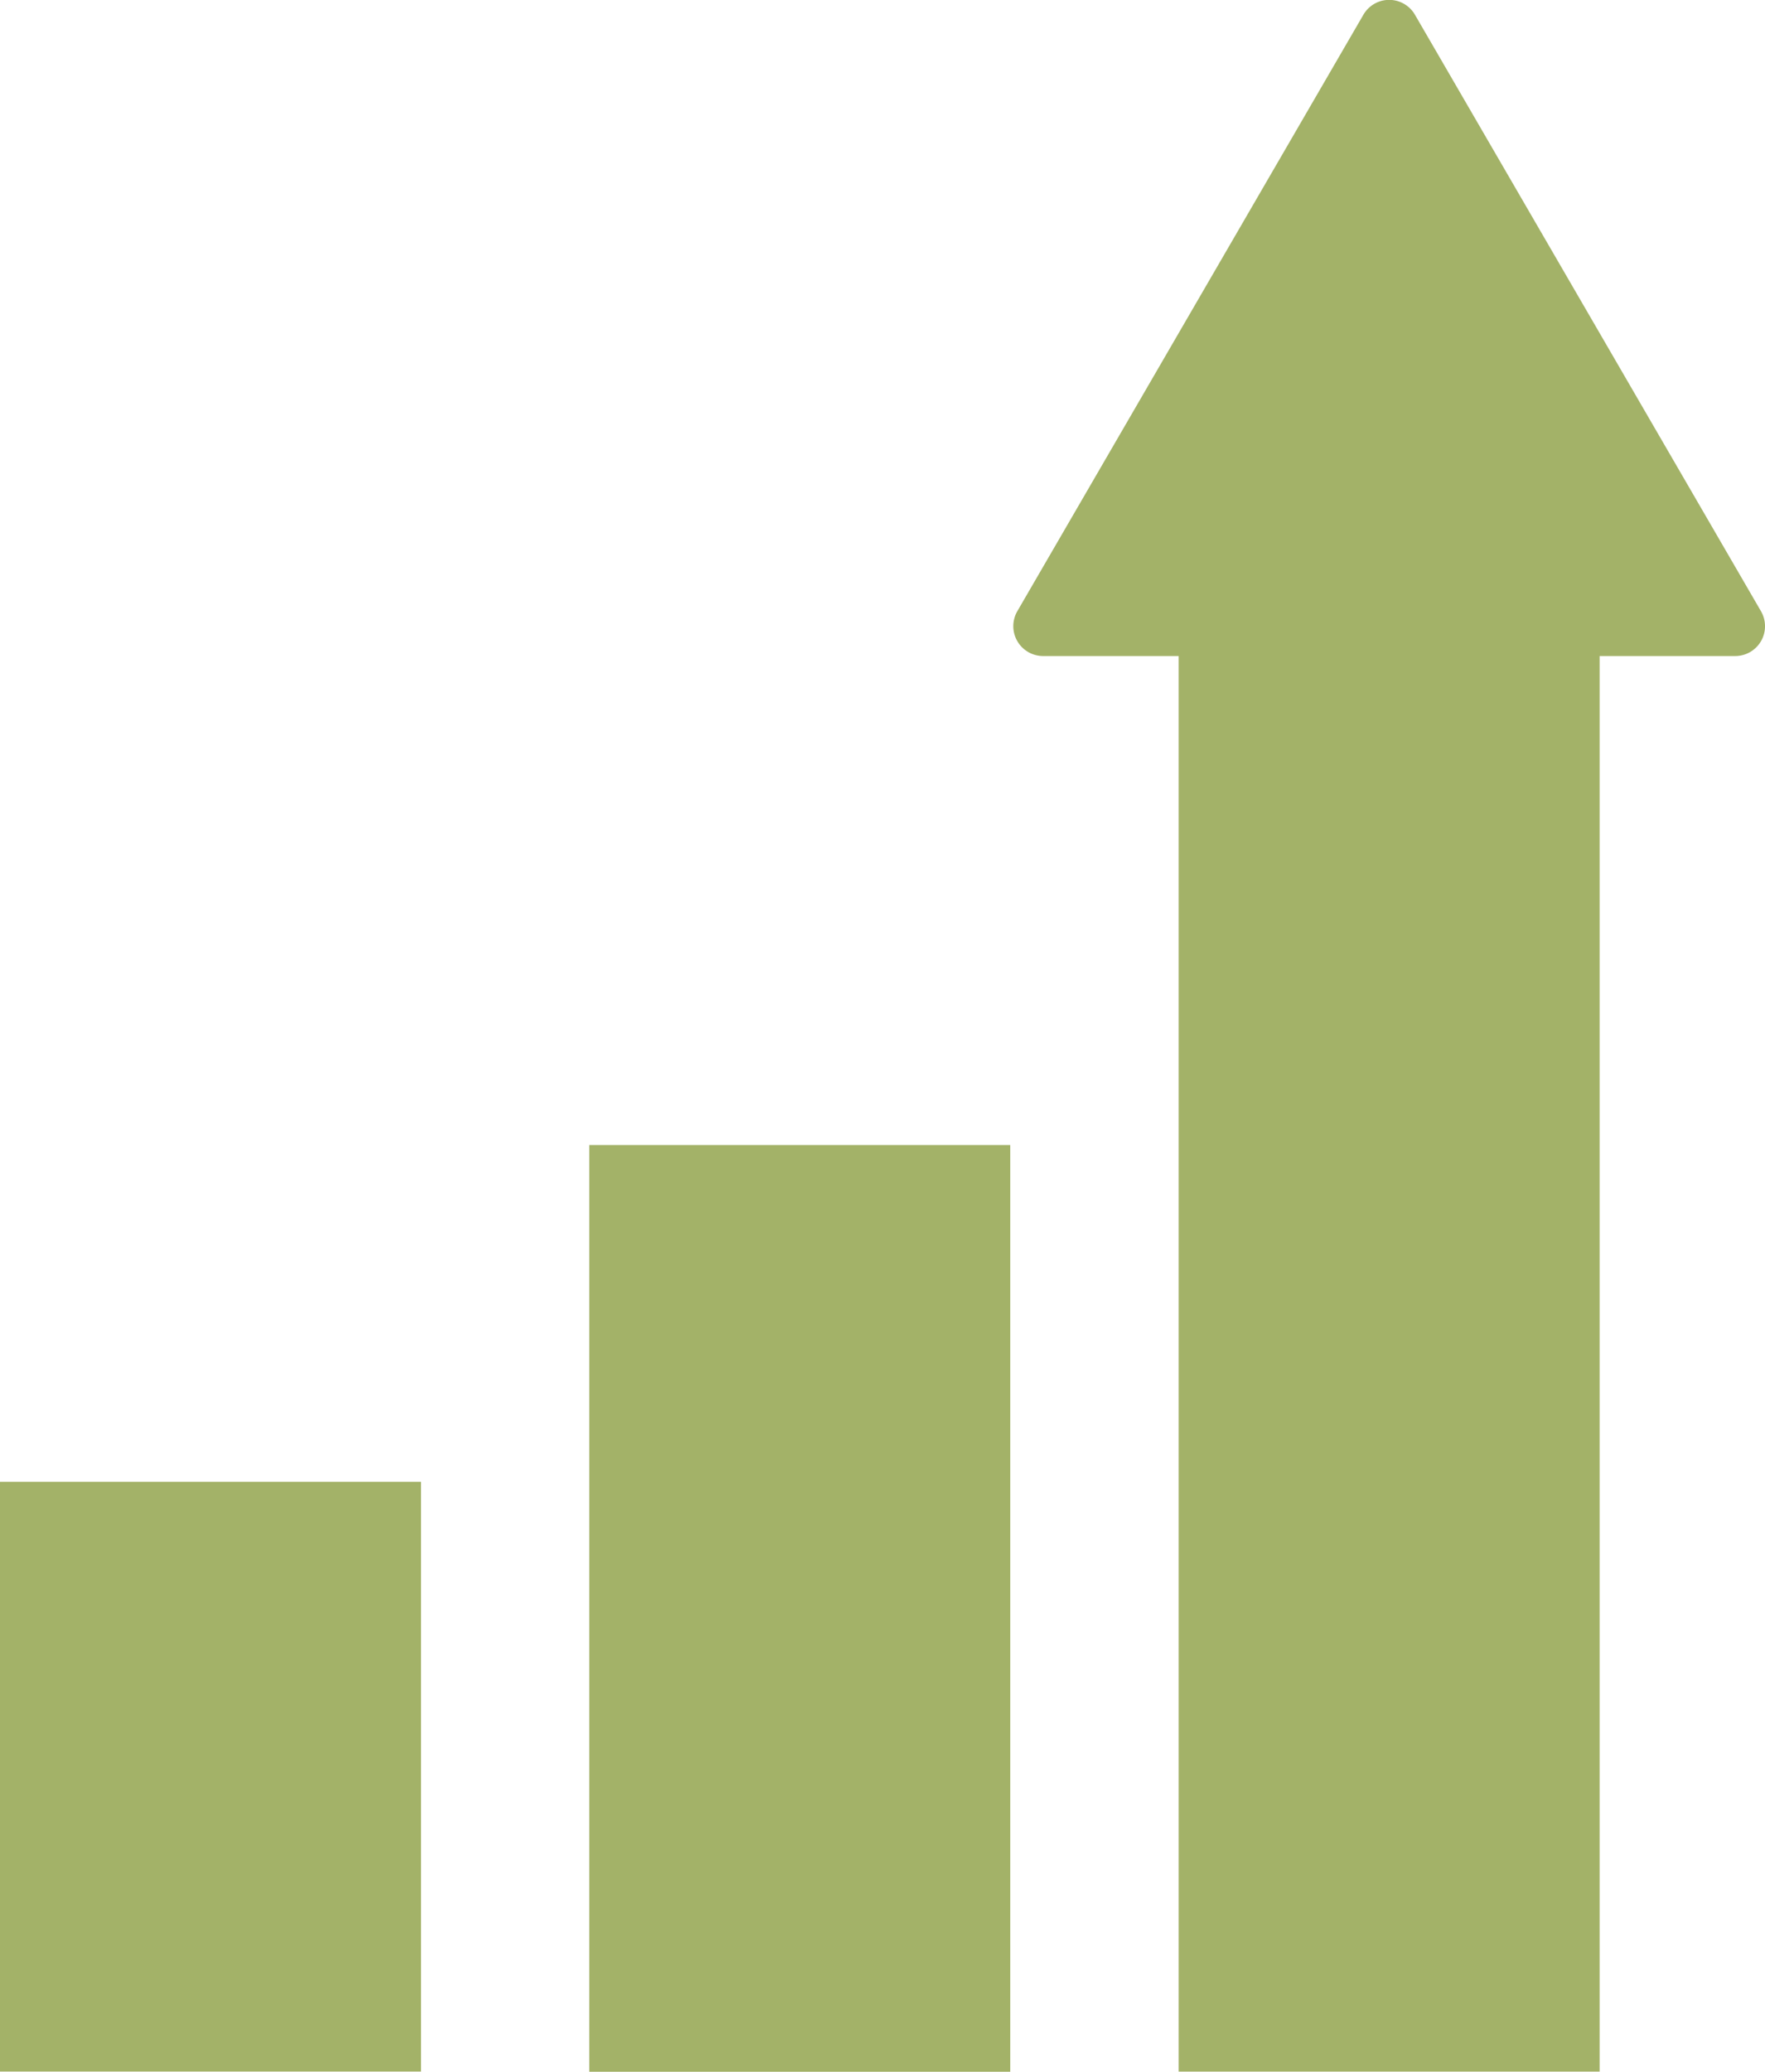
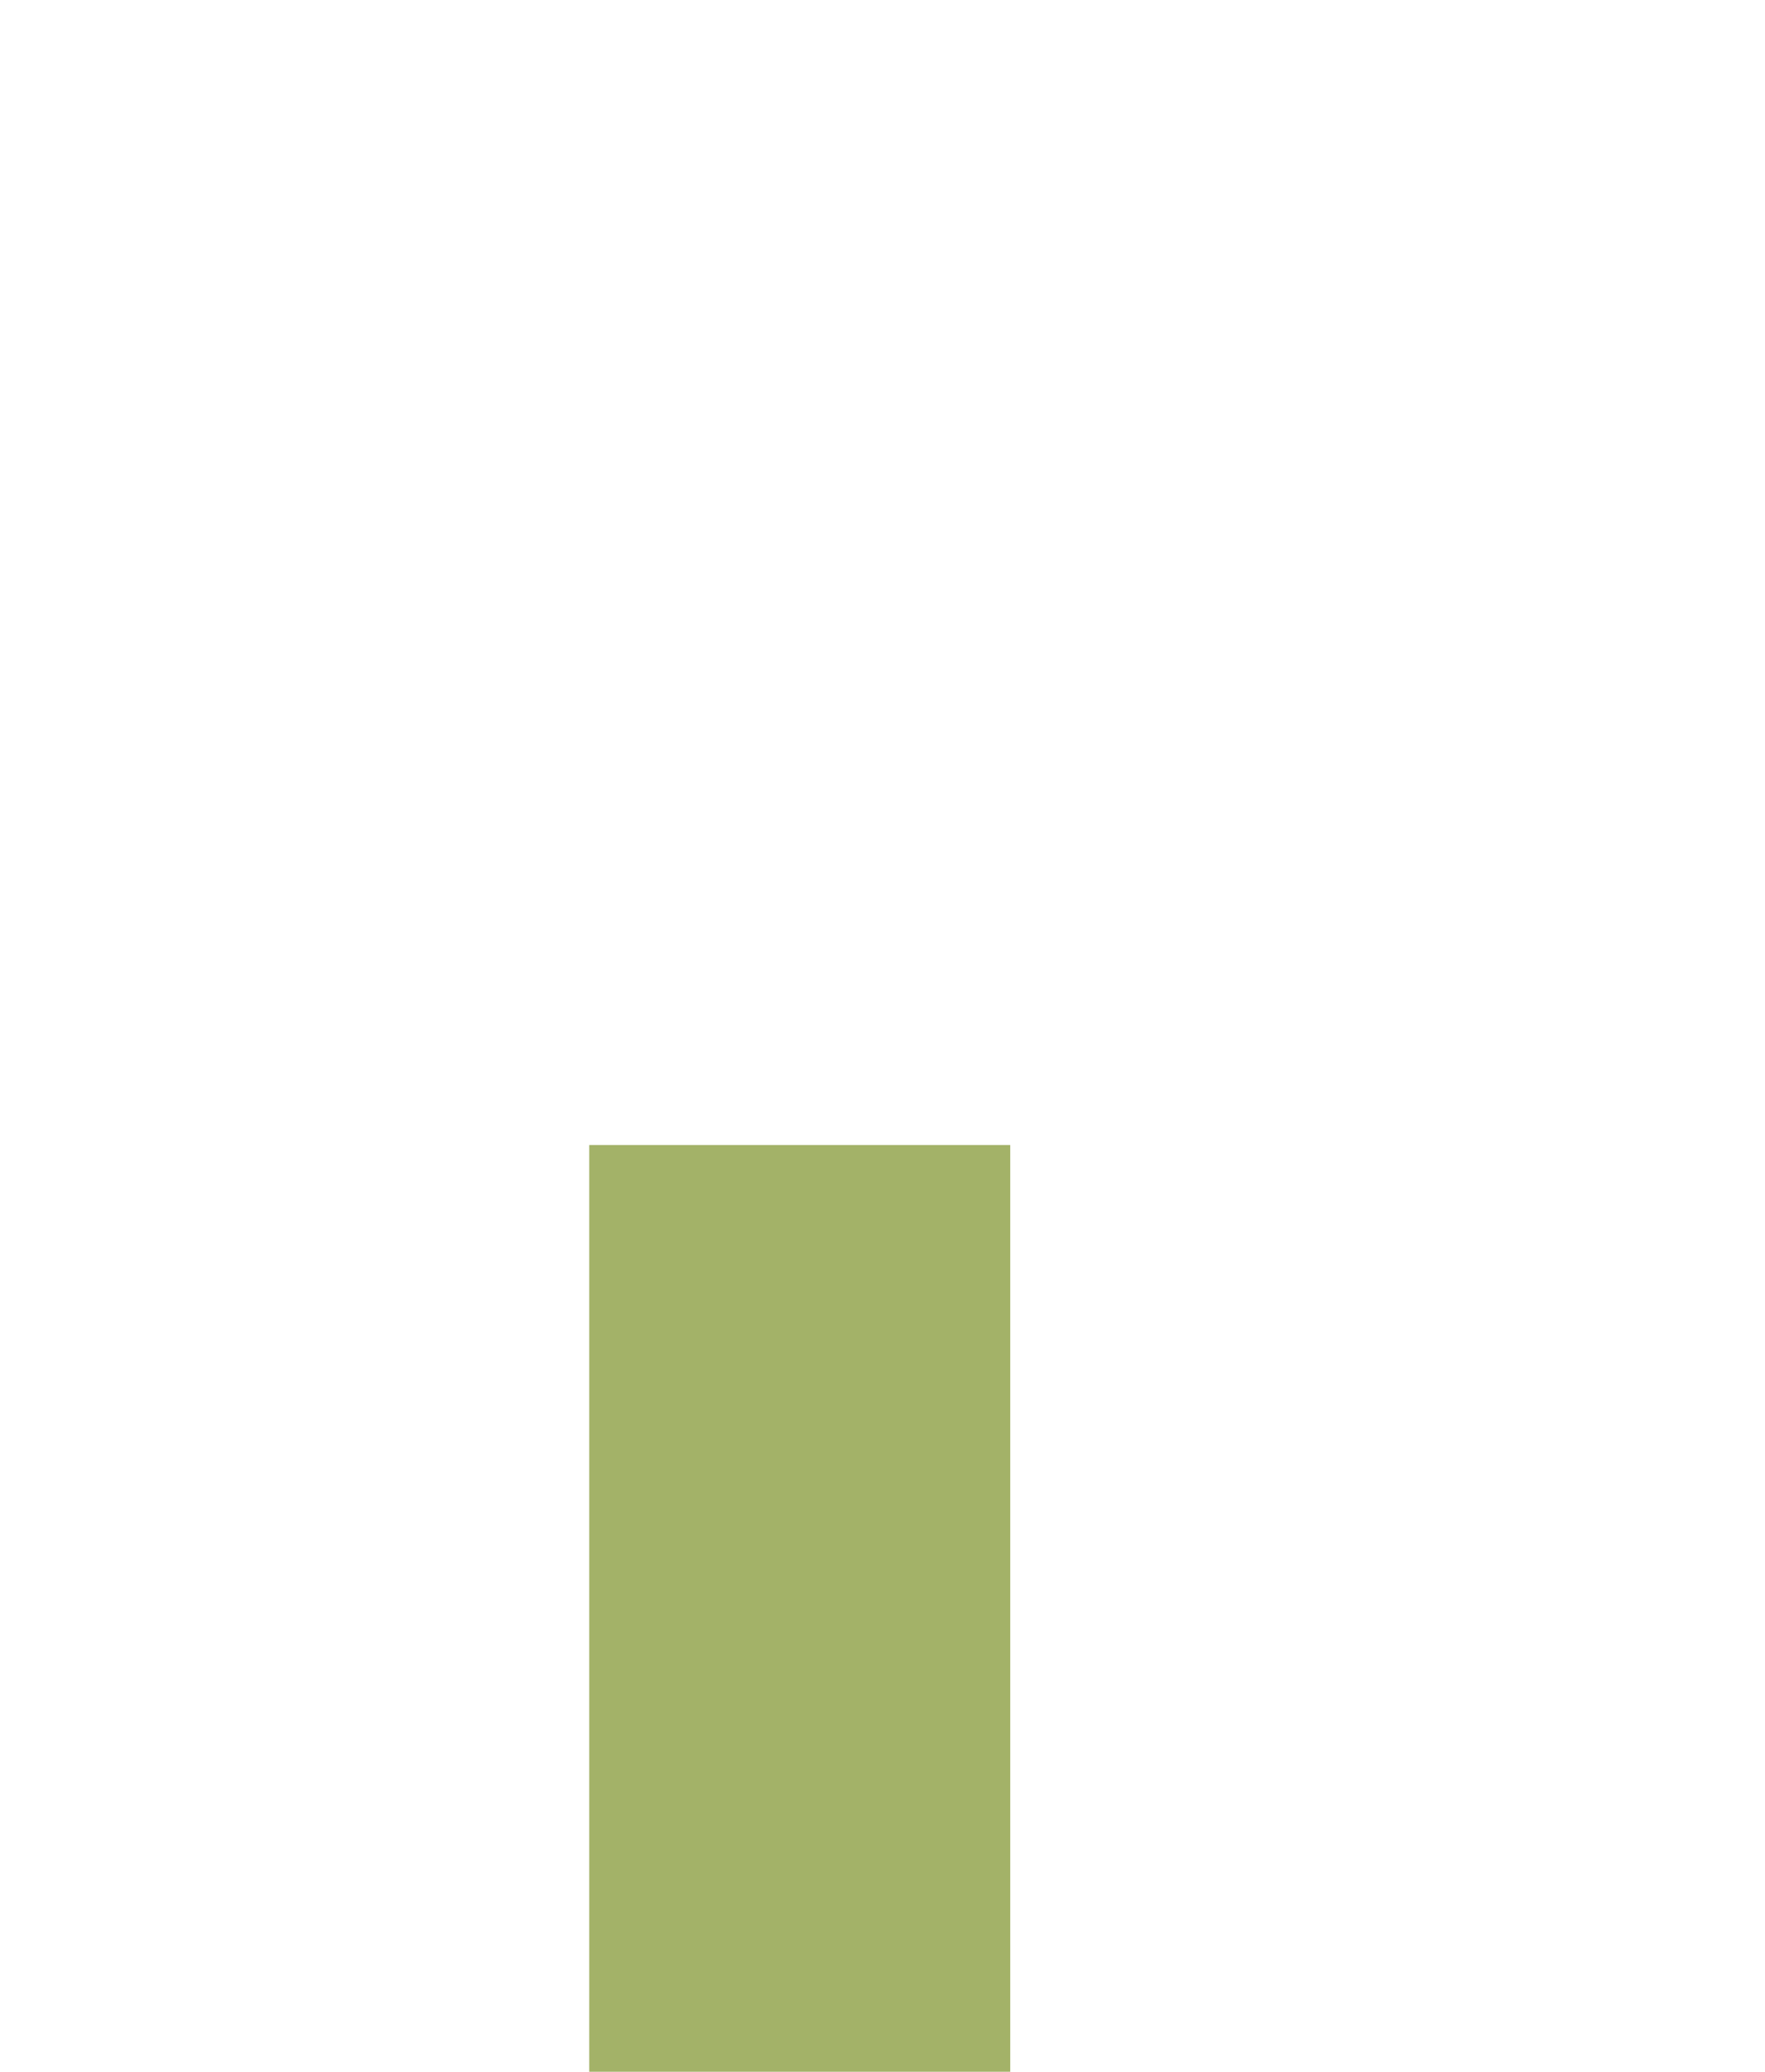
<svg xmlns="http://www.w3.org/2000/svg" width="35.891" height="42.103" viewBox="0 0 35.891 42.103">
  <g id="売り上げアップ" transform="translate(-37.774)">
-     <rect id="Rectangle_1178" data-name="Rectangle 1178" width="8.561" height="11.985" transform="translate(37.774 30.114)" fill="#a3b268" />
    <rect id="Rectangle_1179" data-name="Rectangle 1179" width="8.561" height="18.834" transform="translate(49.756 23.269)" fill="#a3b268" />
-     <path id="Path_4483" data-name="Path 4483" d="M303.542,12.421,296.506.3a.606.606,0,0,0-1.049,0L288.42,12.421a.607.607,0,0,0,.524.911H291.7V42.1h8.561V13.332h2.756a.606.606,0,0,0,.525-.911Z" transform="translate(-229.959)" fill="#a3b268" />
  </g>
</svg>